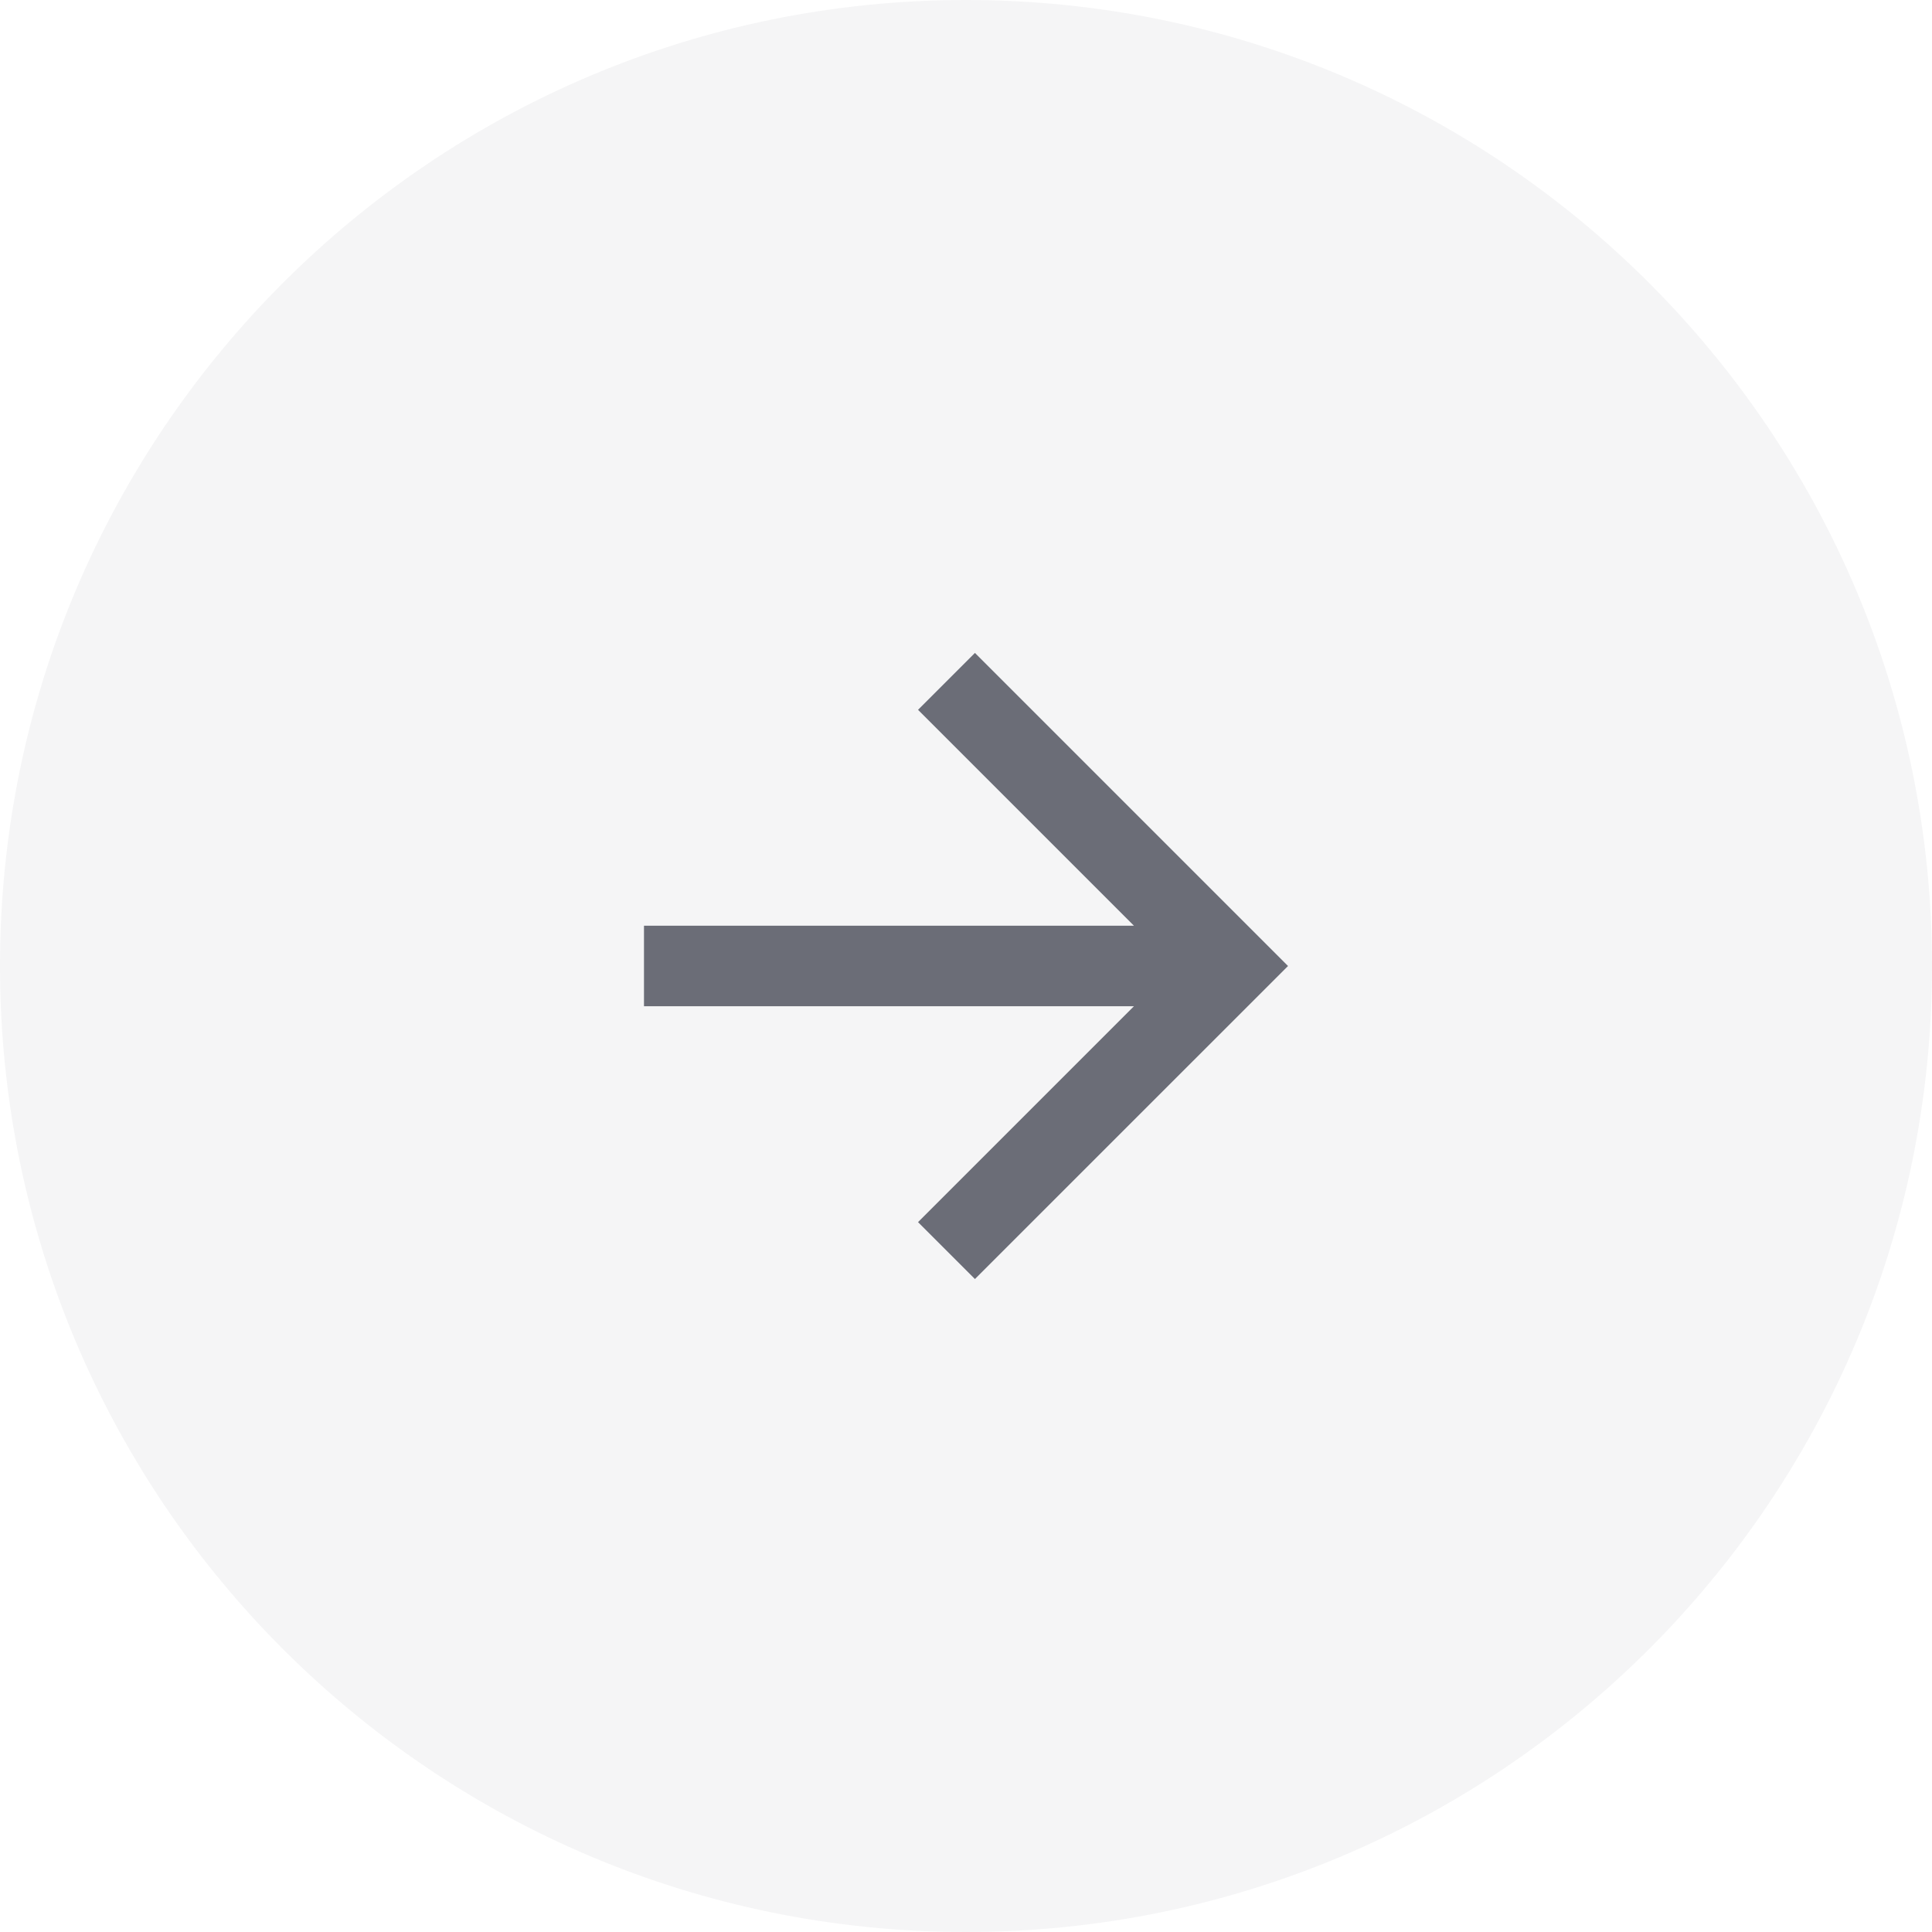
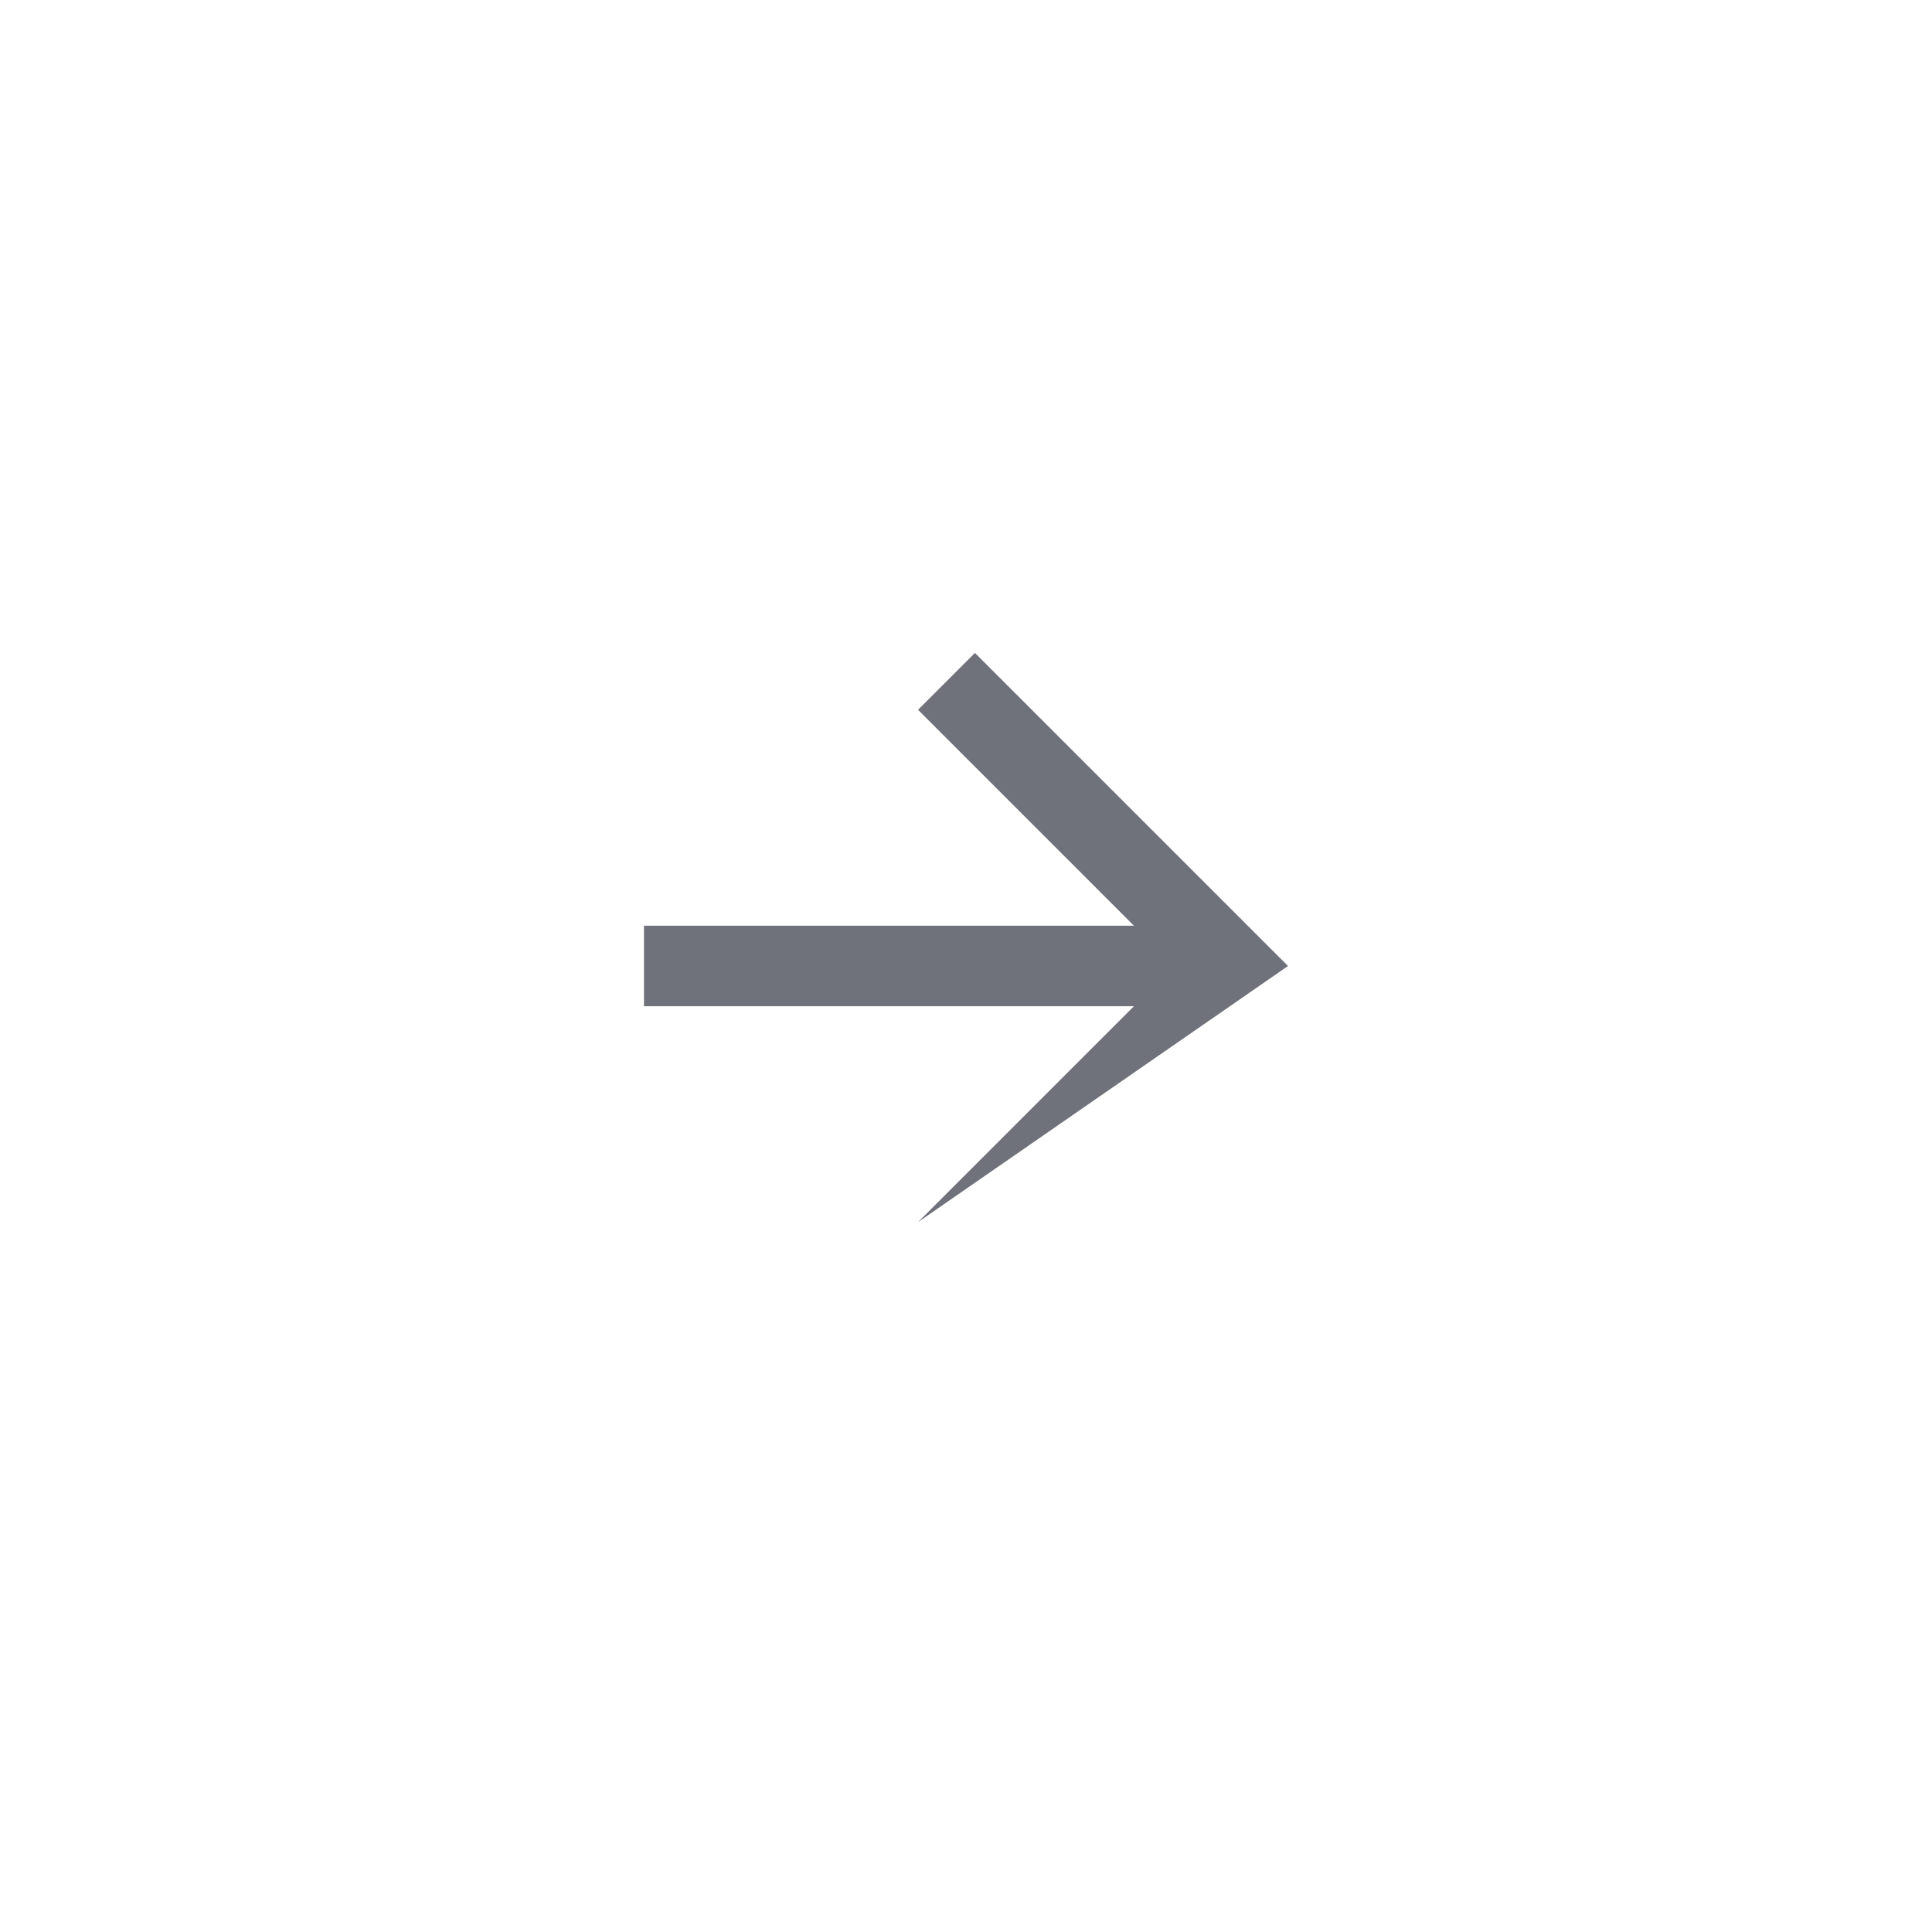
<svg xmlns="http://www.w3.org/2000/svg" width="40" height="40" viewBox="0 0 40 40" fill="none">
-   <path d="M0 20C0 8.954 8.954 0 20 0C31.046 0 40 8.954 40 20C40 31.046 31.046 40 20 40C8.954 40 0 31.046 0 20Z" fill="#0A0F29" fill-opacity="0.04" />
-   <path d="M23.477 19.166L19.007 14.696L20.185 13.518L26.667 20L20.185 26.481L19.007 25.303L23.477 20.833H13.333V19.166H23.477Z" fill="#0F1324" fill-opacity="0.6" />
+   <path d="M23.477 19.166L19.007 14.696L20.185 13.518L26.667 20L19.007 25.303L23.477 20.833H13.333V19.166H23.477Z" fill="#0F1324" fill-opacity="0.6" />
</svg>